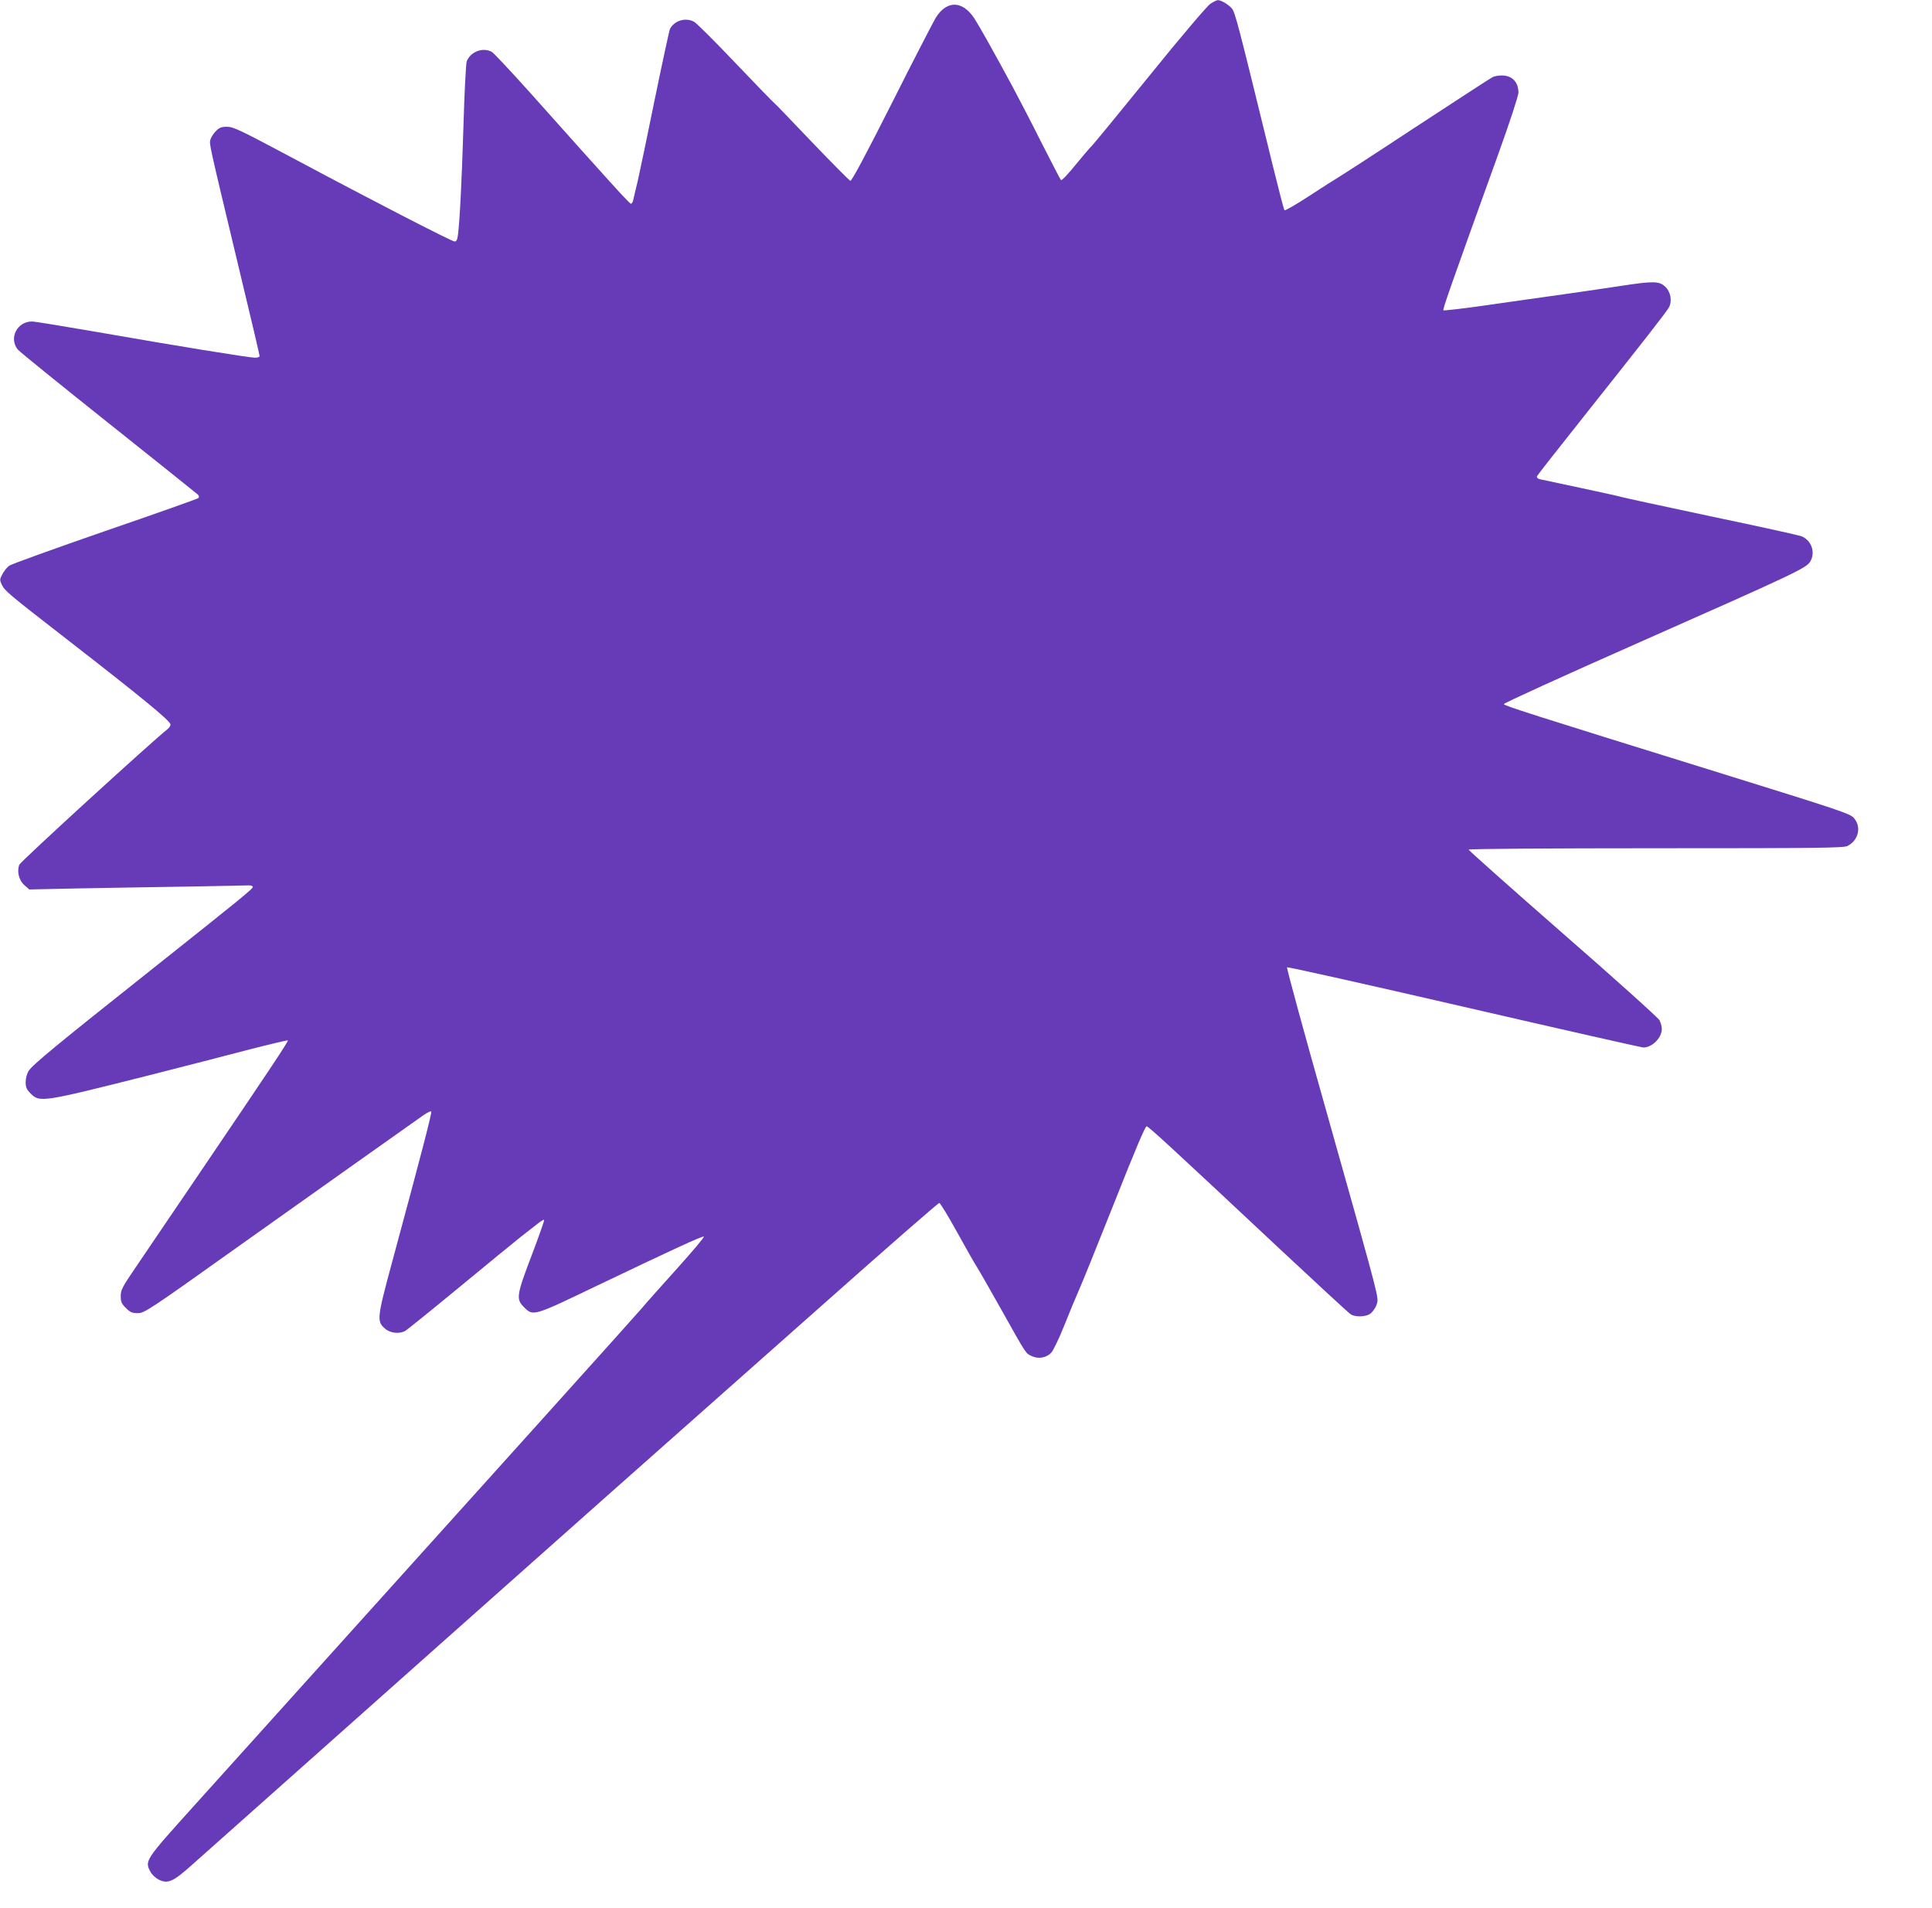
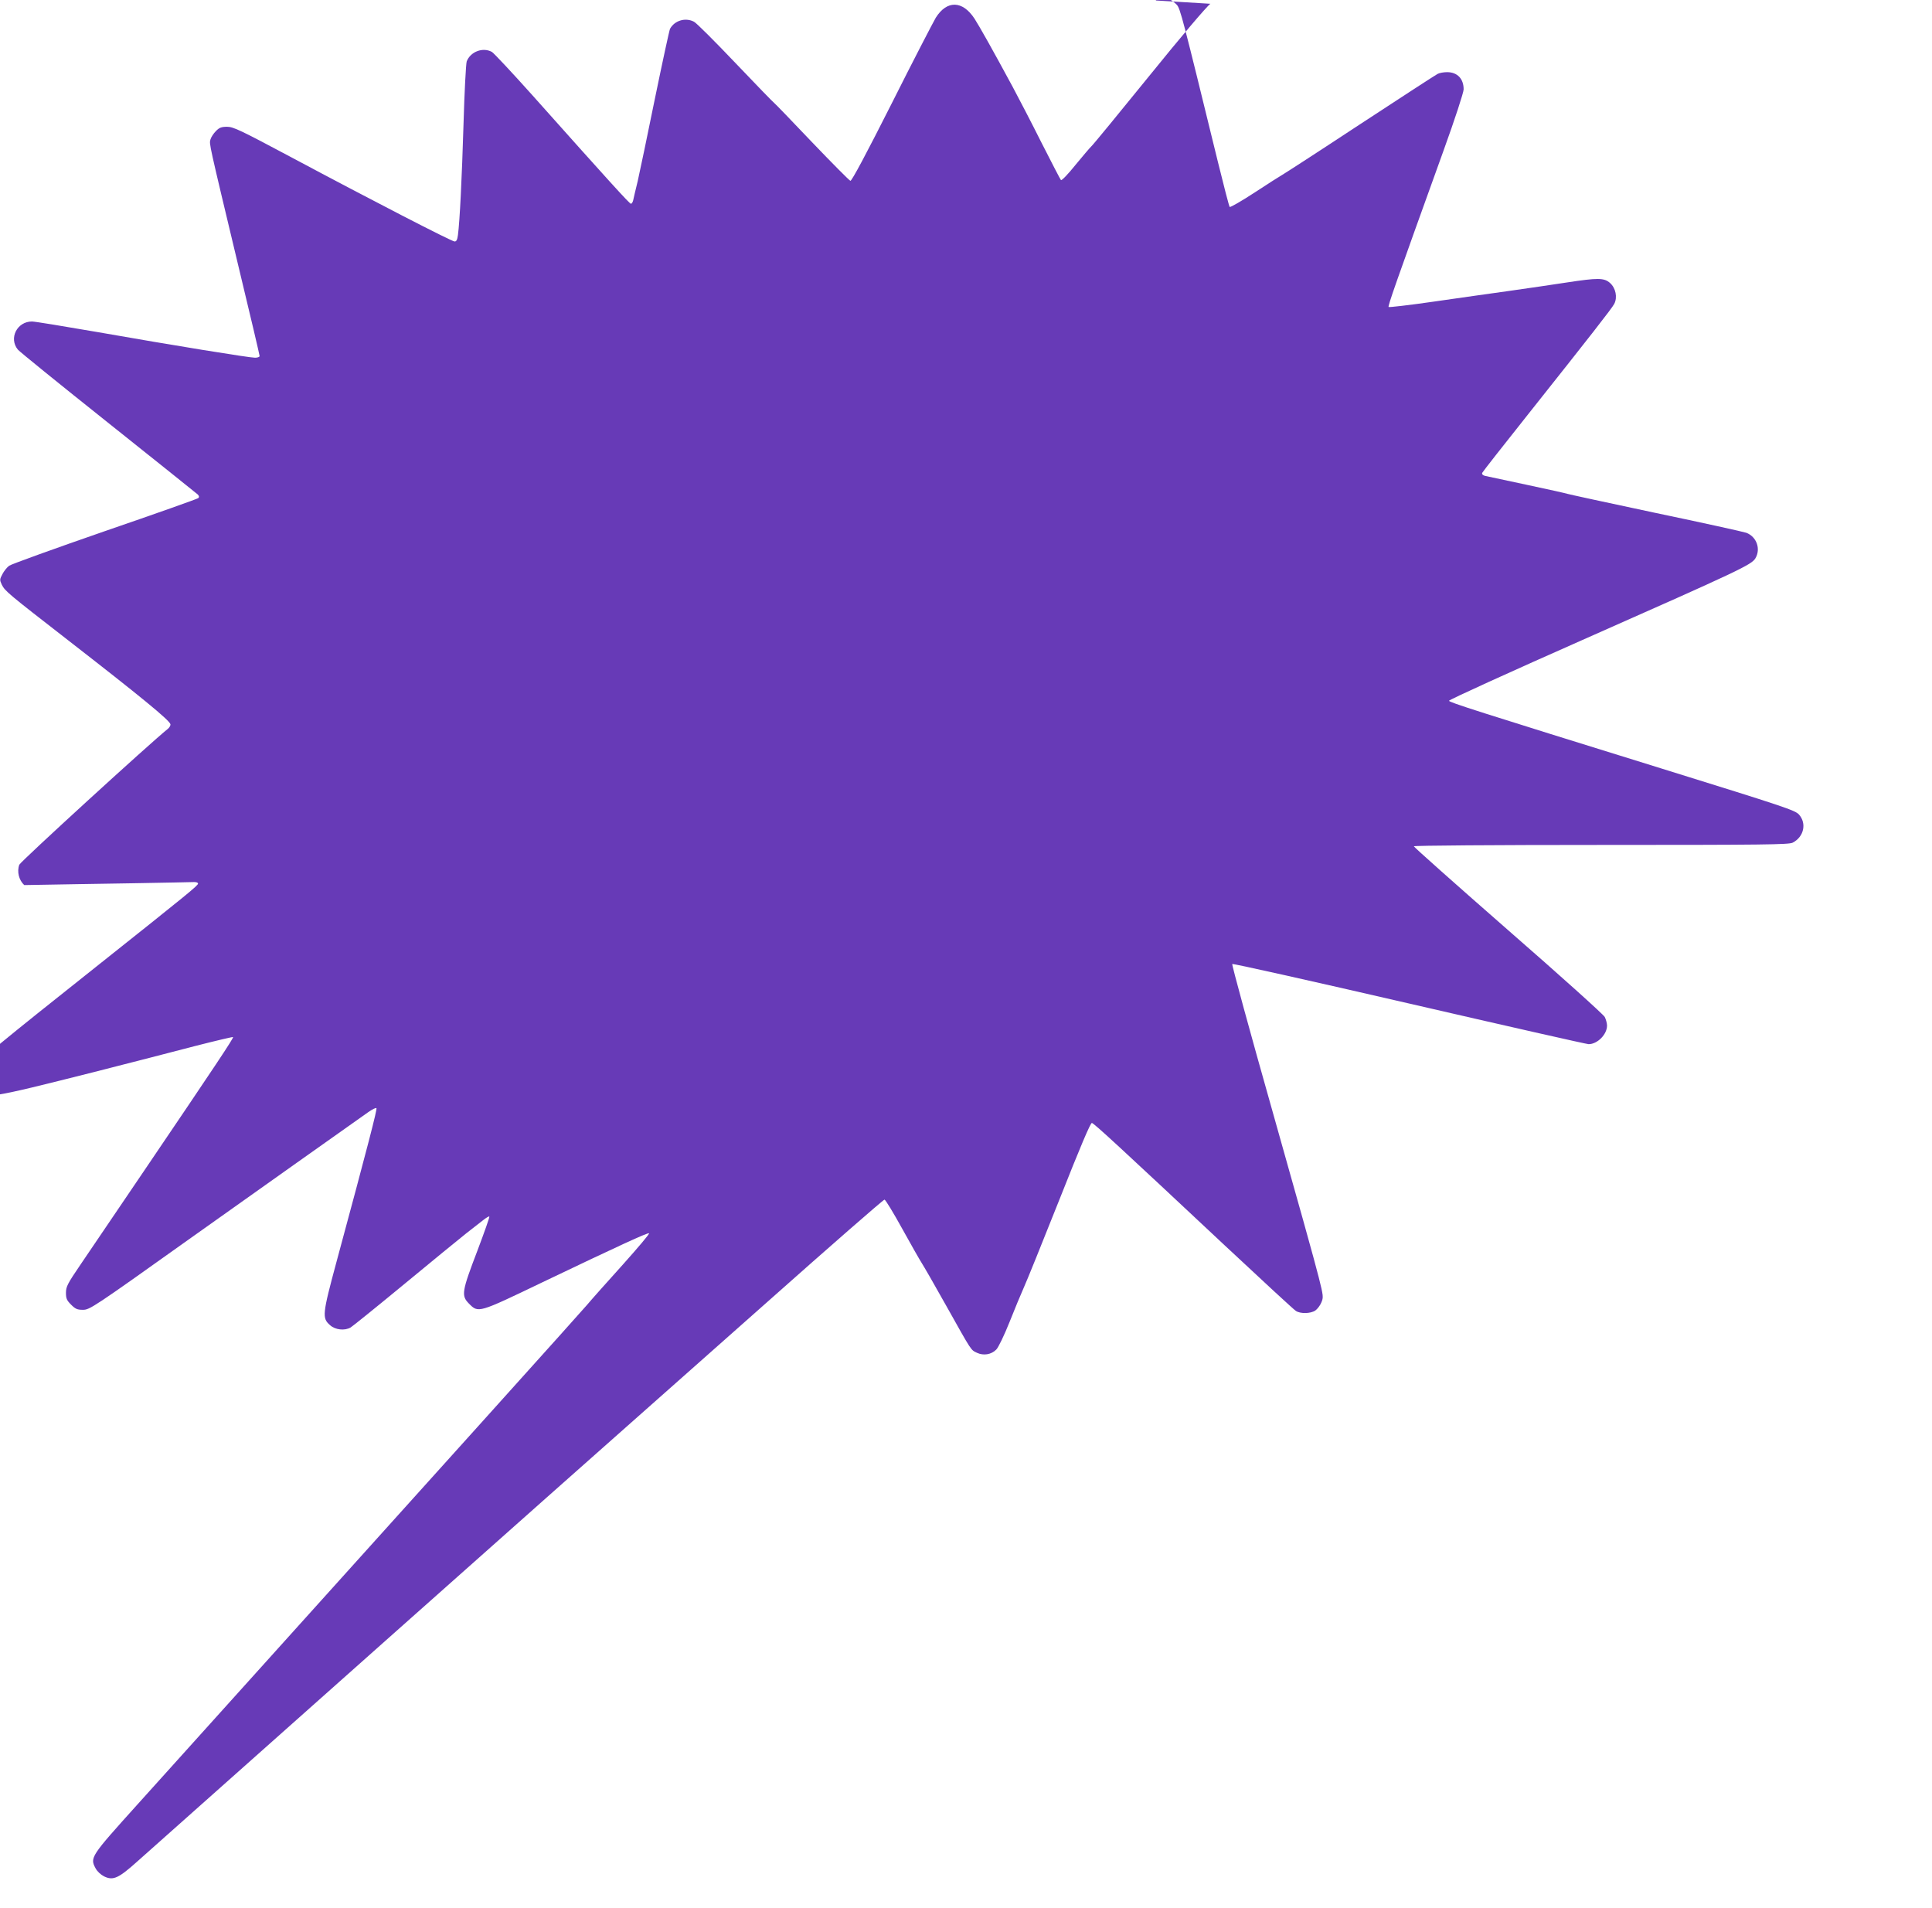
<svg xmlns="http://www.w3.org/2000/svg" version="1.0" width="1280pt" height="1264pt" viewBox="0 0 1280 1264" preserveAspectRatio="xMidYMid meet">
  <g transform="translate(0,1264) scale(0.1,-0.1)" fill="#673ab7" stroke="none">
-     <path d="M8019 12615 c-21 -14 -194 -217 -404 -477 -202 -249 -375 -460 -385 -468 -9 -8 -56 -64 -105 -123 -48 -60 -91 -105 -96 -100 -4 4 -62 116 -129 248 -66 132 -153 299 -191 370 -136 252 -222 404 -253 452 -79 120 -182 123 -256 6 -16 -27 -148 -281 -291 -566 -168 -333 -266 -517 -275 -515 -7 2 -122 118 -256 258 -133 140 -245 256 -249 258 -4 2 -119 120 -255 263 -137 144 -260 267 -276 275 -57 30 -129 8 -159 -47 -5 -11 -50 -219 -100 -462 -49 -243 -101 -489 -114 -547 -14 -58 -28 -115 -30 -127 -3 -13 -10 -23 -15 -23 -9 0 -140 144 -651 717 -136 152 -258 282 -270 289 -60 33 -142 2 -167 -63 -5 -16 -15 -201 -21 -413 -11 -367 -25 -646 -37 -737 -4 -31 -10 -43 -22 -43 -19 0 -543 270 -1084 559 -334 178 -382 201 -423 201 -38 0 -52 -5 -75 -29 -16 -16 -32 -41 -36 -56 -8 -31 -12 -12 185 -836 78 -323 141 -592 141 -598 0 -6 -14 -11 -30 -11 -39 0 -538 81 -1045 170 -220 38 -415 70 -433 70 -99 0 -155 -111 -94 -186 9 -12 278 -230 597 -484 319 -254 587 -469 595 -476 9 -9 11 -17 4 -24 -5 -5 -284 -104 -619 -219 -335 -116 -620 -219 -634 -229 -15 -11 -35 -36 -45 -56 -18 -34 -19 -38 -4 -70 21 -42 40 -58 438 -367 483 -375 672 -530 679 -557 2 -8 -6 -22 -17 -31 -113 -90 -976 -879 -984 -900 -17 -45 -3 -103 33 -135 l33 -29 330 7 c182 3 504 9 716 12 212 4 396 7 410 8 14 0 25 -4 25 -10 0 -13 -61 -63 -675 -551 -625 -496 -786 -629 -810 -668 -12 -19 -20 -50 -20 -75 0 -34 6 -48 34 -76 59 -59 75 -57 781 121 231 59 532 136 668 172 137 35 251 62 254 60 5 -6 -115 -186 -590 -887 -177 -261 -366 -539 -419 -618 -88 -129 -98 -149 -98 -189 0 -38 5 -50 34 -79 29 -29 41 -34 79 -34 44 0 69 16 696 463 548 389 969 688 1193 846 27 19 51 31 55 27 6 -6 -56 -247 -264 -1016 -95 -352 -97 -375 -43 -422 34 -31 97 -38 136 -15 12 7 172 136 355 287 183 151 367 302 409 335 43 33 94 73 114 89 20 16 39 27 41 24 3 -3 -33 -104 -79 -226 -104 -272 -108 -298 -56 -351 63 -63 59 -64 488 142 510 244 693 328 705 324 6 -2 -73 -95 -174 -208 -101 -112 -209 -233 -239 -269 -46 -54 -819 -913 -2977 -3308 -310 -344 -315 -351 -277 -422 11 -21 35 -43 57 -54 60 -29 95 -13 223 102 217 194 3093 2751 3243 2882 84 74 499 442 922 817 423 376 775 683 782 683 7 -1 59 -87 117 -192 58 -105 116 -207 129 -227 13 -20 87 -148 164 -286 171 -305 161 -290 203 -310 43 -20 95 -12 128 22 13 13 52 93 87 181 34 86 77 189 94 227 18 39 124 301 236 583 140 354 207 512 216 510 15 -3 186 -161 881 -812 246 -230 457 -425 470 -433 29 -20 97 -19 129 2 13 9 32 33 40 53 15 35 14 43 -17 167 -17 72 -155 566 -306 1099 -151 533 -271 973 -267 977 5 4 532 -114 1173 -262 641 -148 1175 -269 1188 -269 58 0 122 64 122 123 0 15 -7 41 -15 57 -8 16 -296 275 -640 575 -344 301 -625 551 -625 556 0 5 536 9 1240 9 1076 0 1245 2 1270 15 74 38 94 127 42 186 -26 29 -93 51 -907 304 -1247 387 -1408 439 -1412 450 -2 6 407 192 909 414 1017 450 1095 487 1121 530 37 62 8 143 -60 169 -16 6 -287 66 -603 132 -316 67 -578 124 -582 126 -4 2 -123 29 -265 59 -142 30 -269 57 -281 60 -15 4 -22 11 -19 20 3 7 140 182 304 388 412 519 554 700 571 732 22 43 10 104 -28 138 -39 35 -81 35 -290 3 -85 -13 -254 -38 -375 -55 -121 -17 -350 -49 -508 -72 -159 -23 -291 -38 -294 -35 -6 6 38 132 363 1034 77 213 134 388 134 408 0 70 -41 113 -108 114 -24 0 -53 -5 -65 -12 -12 -6 -243 -156 -513 -333 -270 -178 -502 -328 -515 -335 -13 -7 -96 -60 -183 -117 -87 -57 -162 -100 -166 -96 -4 4 -39 139 -78 298 -235 960 -249 1016 -273 1042 -26 27 -71 53 -91 52 -7 0 -29 -11 -49 -24z" />
+     <path d="M8019 12615 c-21 -14 -194 -217 -404 -477 -202 -249 -375 -460 -385 -468 -9 -8 -56 -64 -105 -123 -48 -60 -91 -105 -96 -100 -4 4 -62 116 -129 248 -66 132 -153 299 -191 370 -136 252 -222 404 -253 452 -79 120 -182 123 -256 6 -16 -27 -148 -281 -291 -566 -168 -333 -266 -517 -275 -515 -7 2 -122 118 -256 258 -133 140 -245 256 -249 258 -4 2 -119 120 -255 263 -137 144 -260 267 -276 275 -57 30 -129 8 -159 -47 -5 -11 -50 -219 -100 -462 -49 -243 -101 -489 -114 -547 -14 -58 -28 -115 -30 -127 -3 -13 -10 -23 -15 -23 -9 0 -140 144 -651 717 -136 152 -258 282 -270 289 -60 33 -142 2 -167 -63 -5 -16 -15 -201 -21 -413 -11 -367 -25 -646 -37 -737 -4 -31 -10 -43 -22 -43 -19 0 -543 270 -1084 559 -334 178 -382 201 -423 201 -38 0 -52 -5 -75 -29 -16 -16 -32 -41 -36 -56 -8 -31 -12 -12 185 -836 78 -323 141 -592 141 -598 0 -6 -14 -11 -30 -11 -39 0 -538 81 -1045 170 -220 38 -415 70 -433 70 -99 0 -155 -111 -94 -186 9 -12 278 -230 597 -484 319 -254 587 -469 595 -476 9 -9 11 -17 4 -24 -5 -5 -284 -104 -619 -219 -335 -116 -620 -219 -634 -229 -15 -11 -35 -36 -45 -56 -18 -34 -19 -38 -4 -70 21 -42 40 -58 438 -367 483 -375 672 -530 679 -557 2 -8 -6 -22 -17 -31 -113 -90 -976 -879 -984 -900 -17 -45 -3 -103 33 -135 c182 3 504 9 716 12 212 4 396 7 410 8 14 0 25 -4 25 -10 0 -13 -61 -63 -675 -551 -625 -496 -786 -629 -810 -668 -12 -19 -20 -50 -20 -75 0 -34 6 -48 34 -76 59 -59 75 -57 781 121 231 59 532 136 668 172 137 35 251 62 254 60 5 -6 -115 -186 -590 -887 -177 -261 -366 -539 -419 -618 -88 -129 -98 -149 -98 -189 0 -38 5 -50 34 -79 29 -29 41 -34 79 -34 44 0 69 16 696 463 548 389 969 688 1193 846 27 19 51 31 55 27 6 -6 -56 -247 -264 -1016 -95 -352 -97 -375 -43 -422 34 -31 97 -38 136 -15 12 7 172 136 355 287 183 151 367 302 409 335 43 33 94 73 114 89 20 16 39 27 41 24 3 -3 -33 -104 -79 -226 -104 -272 -108 -298 -56 -351 63 -63 59 -64 488 142 510 244 693 328 705 324 6 -2 -73 -95 -174 -208 -101 -112 -209 -233 -239 -269 -46 -54 -819 -913 -2977 -3308 -310 -344 -315 -351 -277 -422 11 -21 35 -43 57 -54 60 -29 95 -13 223 102 217 194 3093 2751 3243 2882 84 74 499 442 922 817 423 376 775 683 782 683 7 -1 59 -87 117 -192 58 -105 116 -207 129 -227 13 -20 87 -148 164 -286 171 -305 161 -290 203 -310 43 -20 95 -12 128 22 13 13 52 93 87 181 34 86 77 189 94 227 18 39 124 301 236 583 140 354 207 512 216 510 15 -3 186 -161 881 -812 246 -230 457 -425 470 -433 29 -20 97 -19 129 2 13 9 32 33 40 53 15 35 14 43 -17 167 -17 72 -155 566 -306 1099 -151 533 -271 973 -267 977 5 4 532 -114 1173 -262 641 -148 1175 -269 1188 -269 58 0 122 64 122 123 0 15 -7 41 -15 57 -8 16 -296 275 -640 575 -344 301 -625 551 -625 556 0 5 536 9 1240 9 1076 0 1245 2 1270 15 74 38 94 127 42 186 -26 29 -93 51 -907 304 -1247 387 -1408 439 -1412 450 -2 6 407 192 909 414 1017 450 1095 487 1121 530 37 62 8 143 -60 169 -16 6 -287 66 -603 132 -316 67 -578 124 -582 126 -4 2 -123 29 -265 59 -142 30 -269 57 -281 60 -15 4 -22 11 -19 20 3 7 140 182 304 388 412 519 554 700 571 732 22 43 10 104 -28 138 -39 35 -81 35 -290 3 -85 -13 -254 -38 -375 -55 -121 -17 -350 -49 -508 -72 -159 -23 -291 -38 -294 -35 -6 6 38 132 363 1034 77 213 134 388 134 408 0 70 -41 113 -108 114 -24 0 -53 -5 -65 -12 -12 -6 -243 -156 -513 -333 -270 -178 -502 -328 -515 -335 -13 -7 -96 -60 -183 -117 -87 -57 -162 -100 -166 -96 -4 4 -39 139 -78 298 -235 960 -249 1016 -273 1042 -26 27 -71 53 -91 52 -7 0 -29 -11 -49 -24z" />
  </g>
</svg>